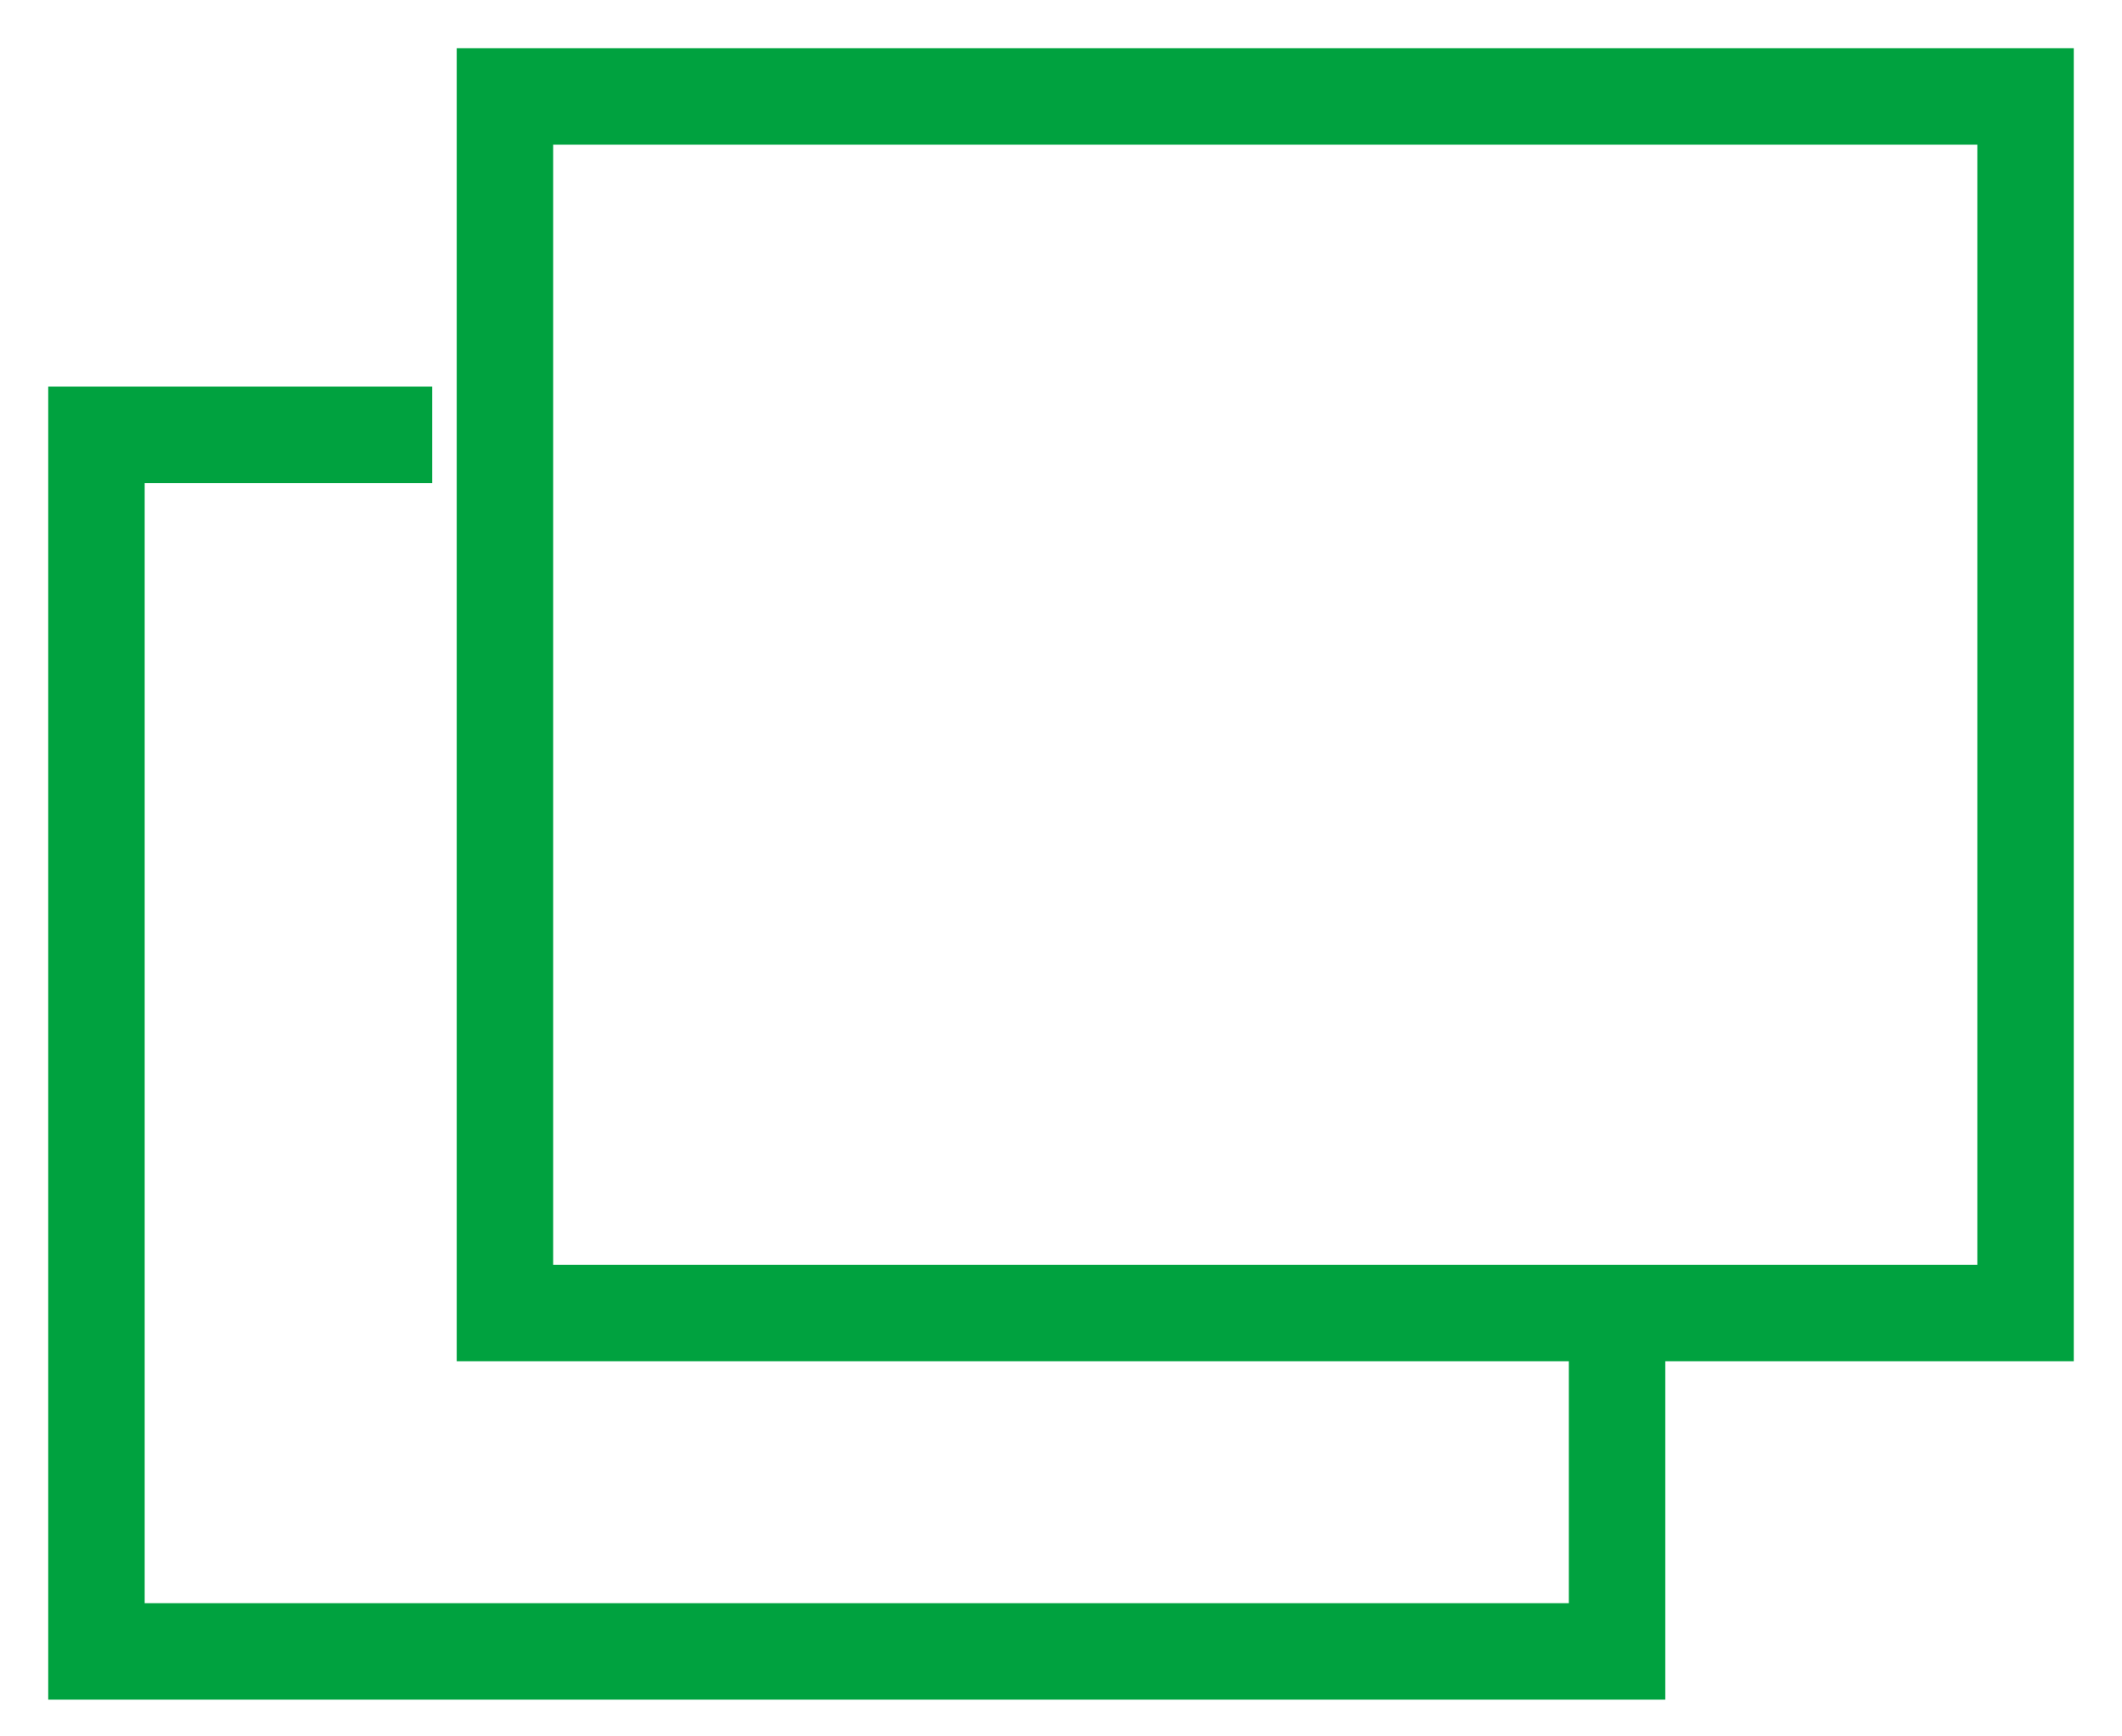
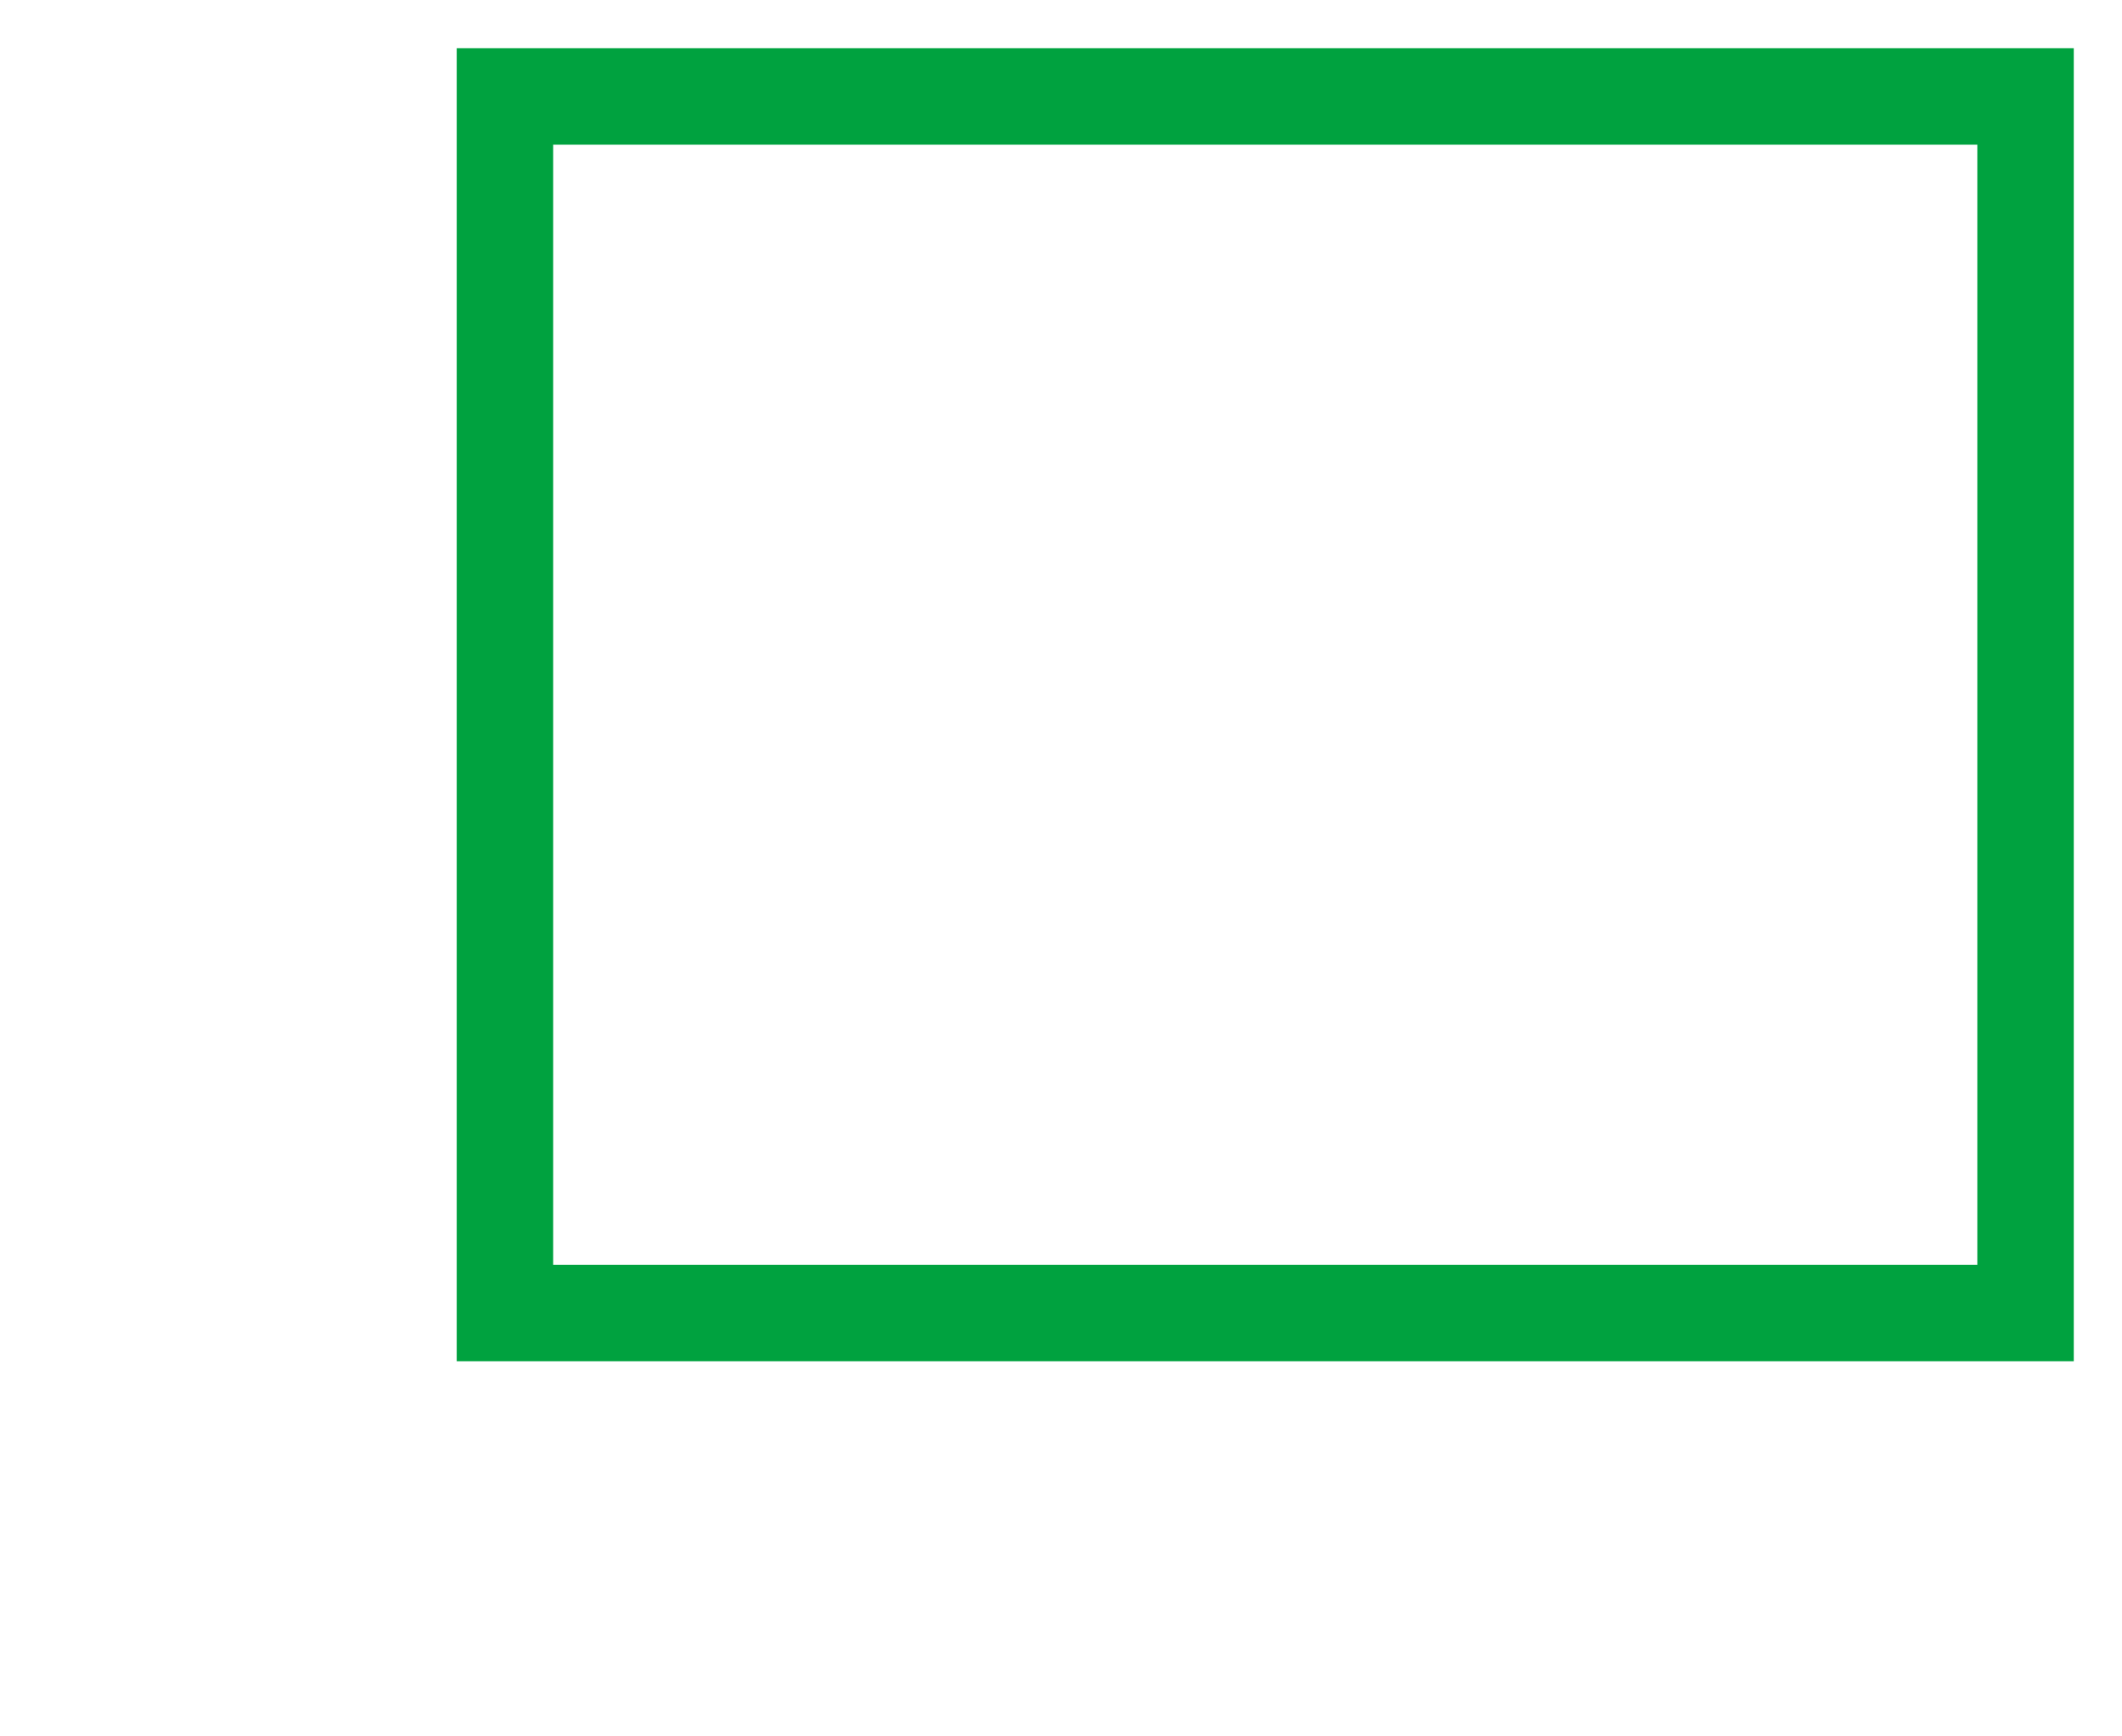
<svg xmlns="http://www.w3.org/2000/svg" width="22" height="18" viewBox="0 0 22 18" fill="none">
  <path d="M21 1H5.235V13.611H21V1Z" stroke="#00A23F" stroke-miterlimit="10" />
-   <path d="M16.765 13.543V17.119H1V4.508H4.481" stroke="#00A23F" stroke-miterlimit="10" />
</svg>